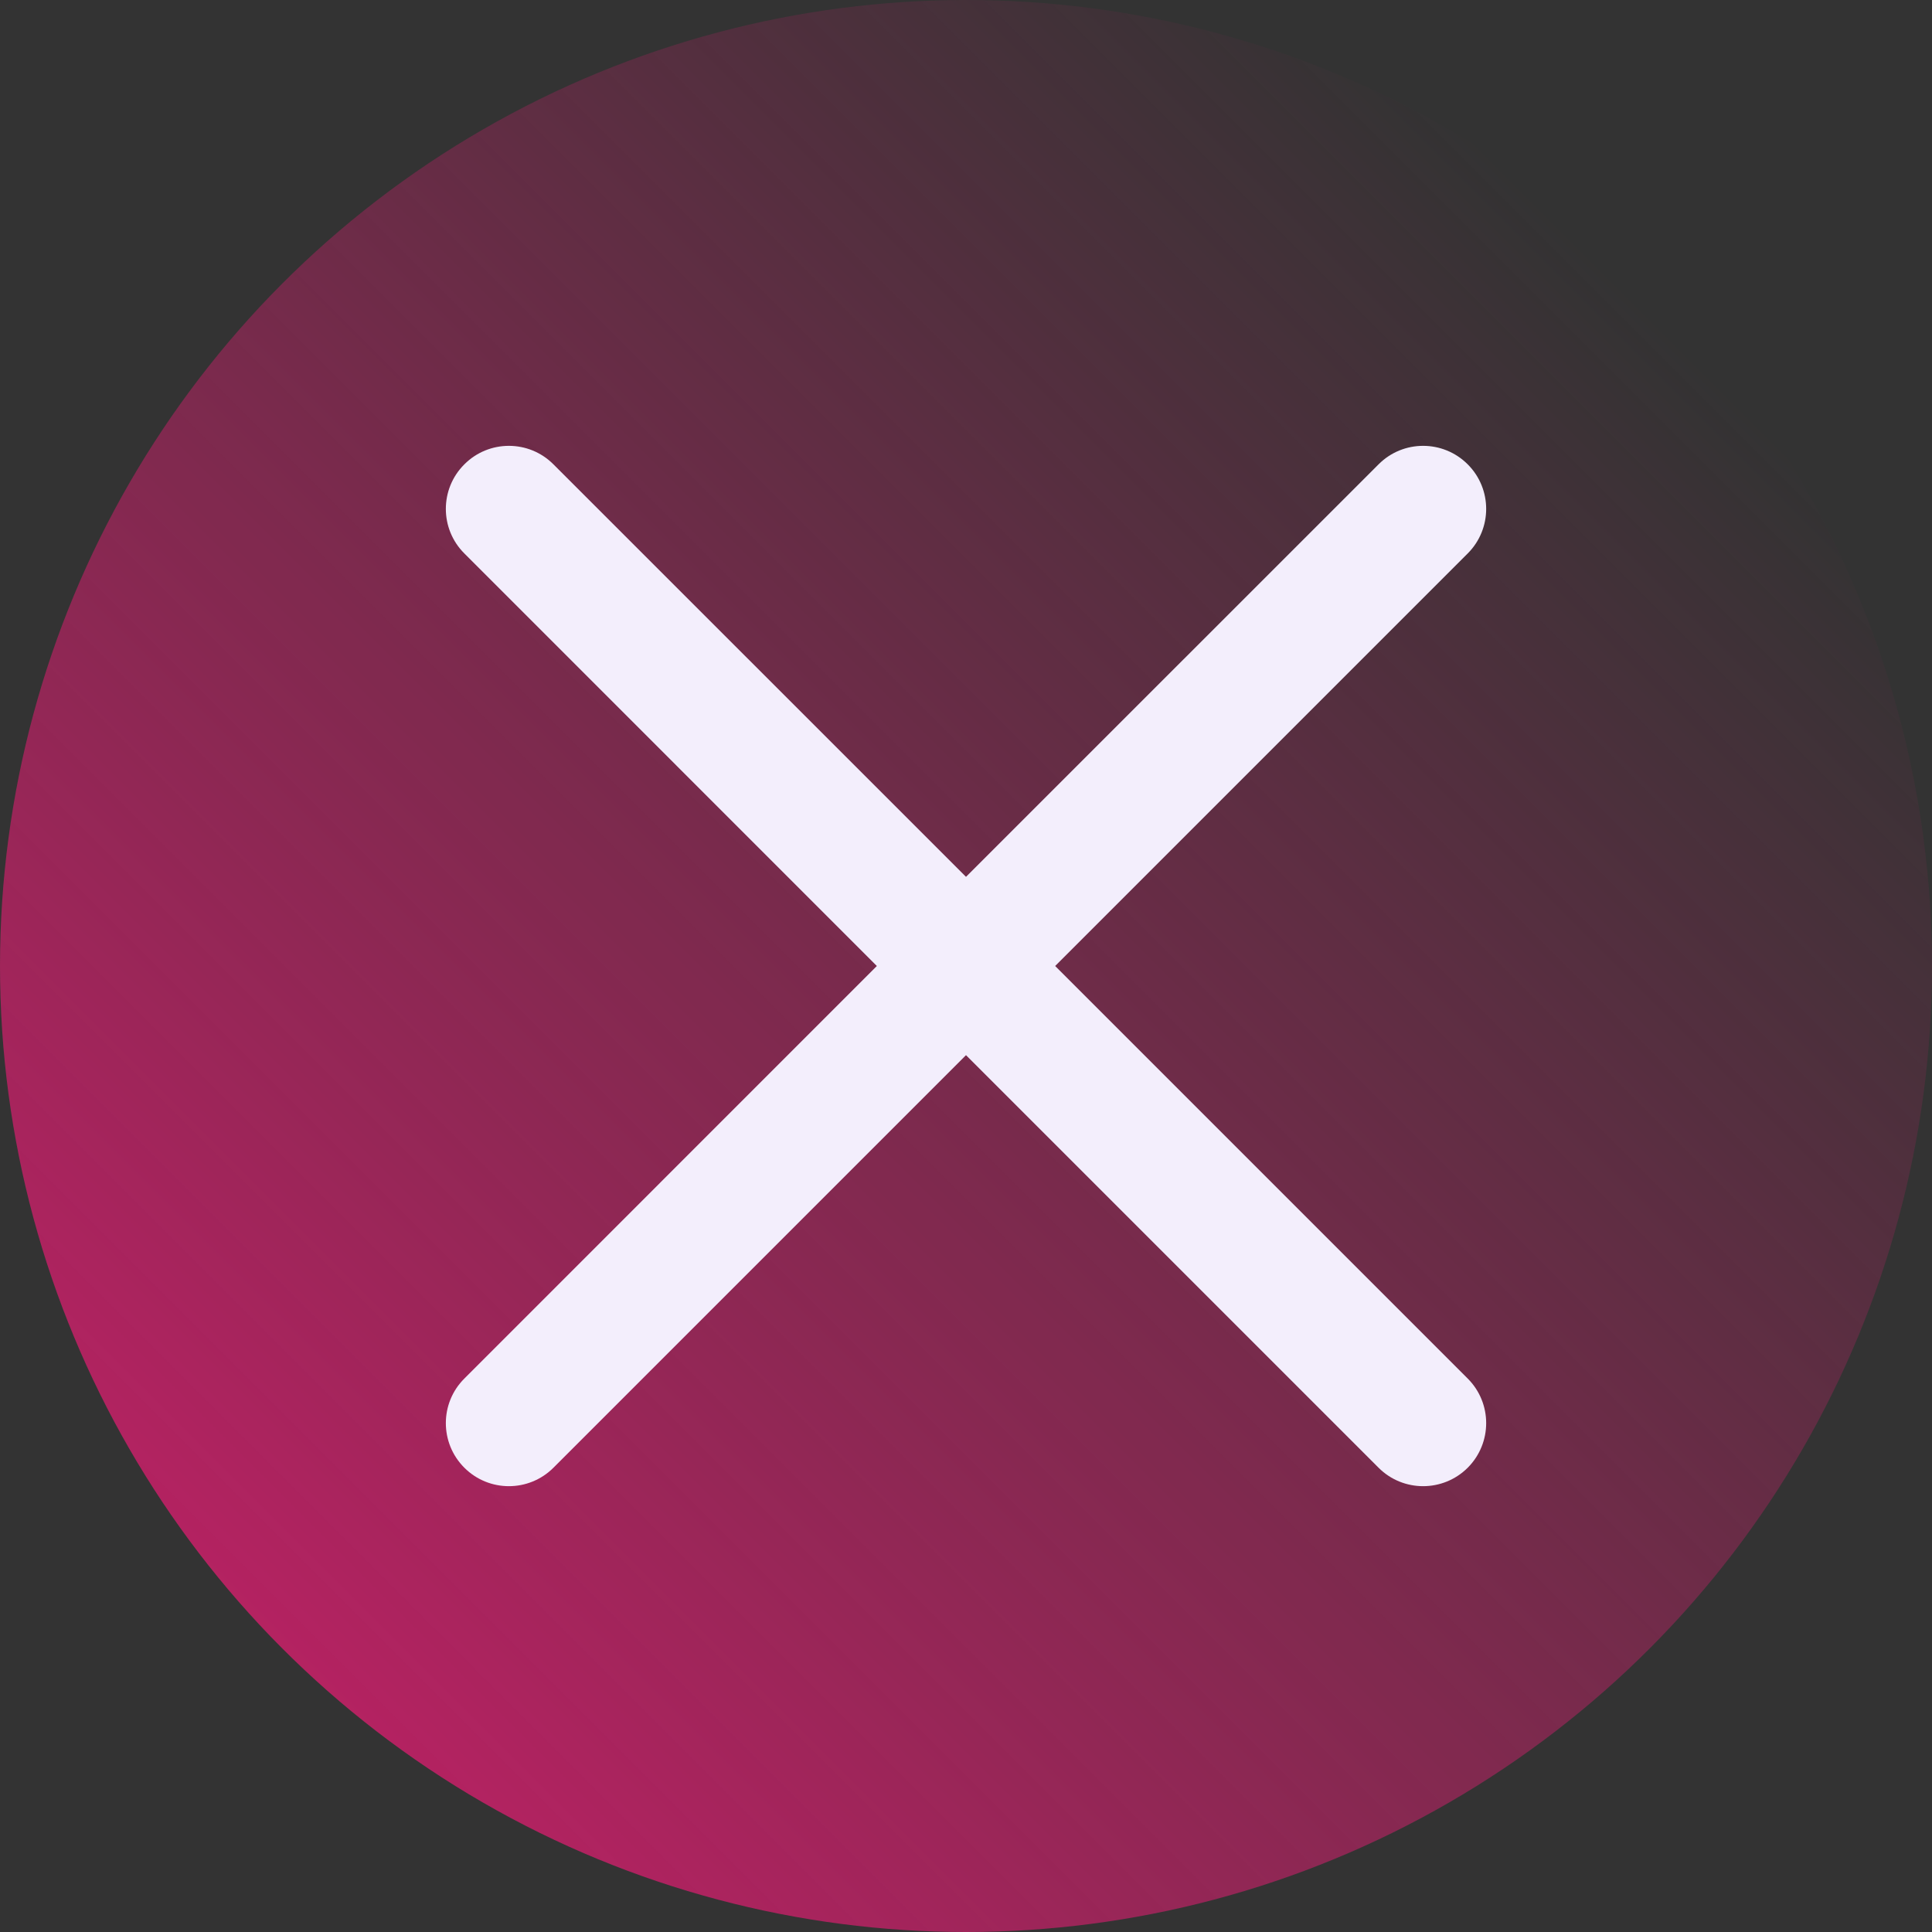
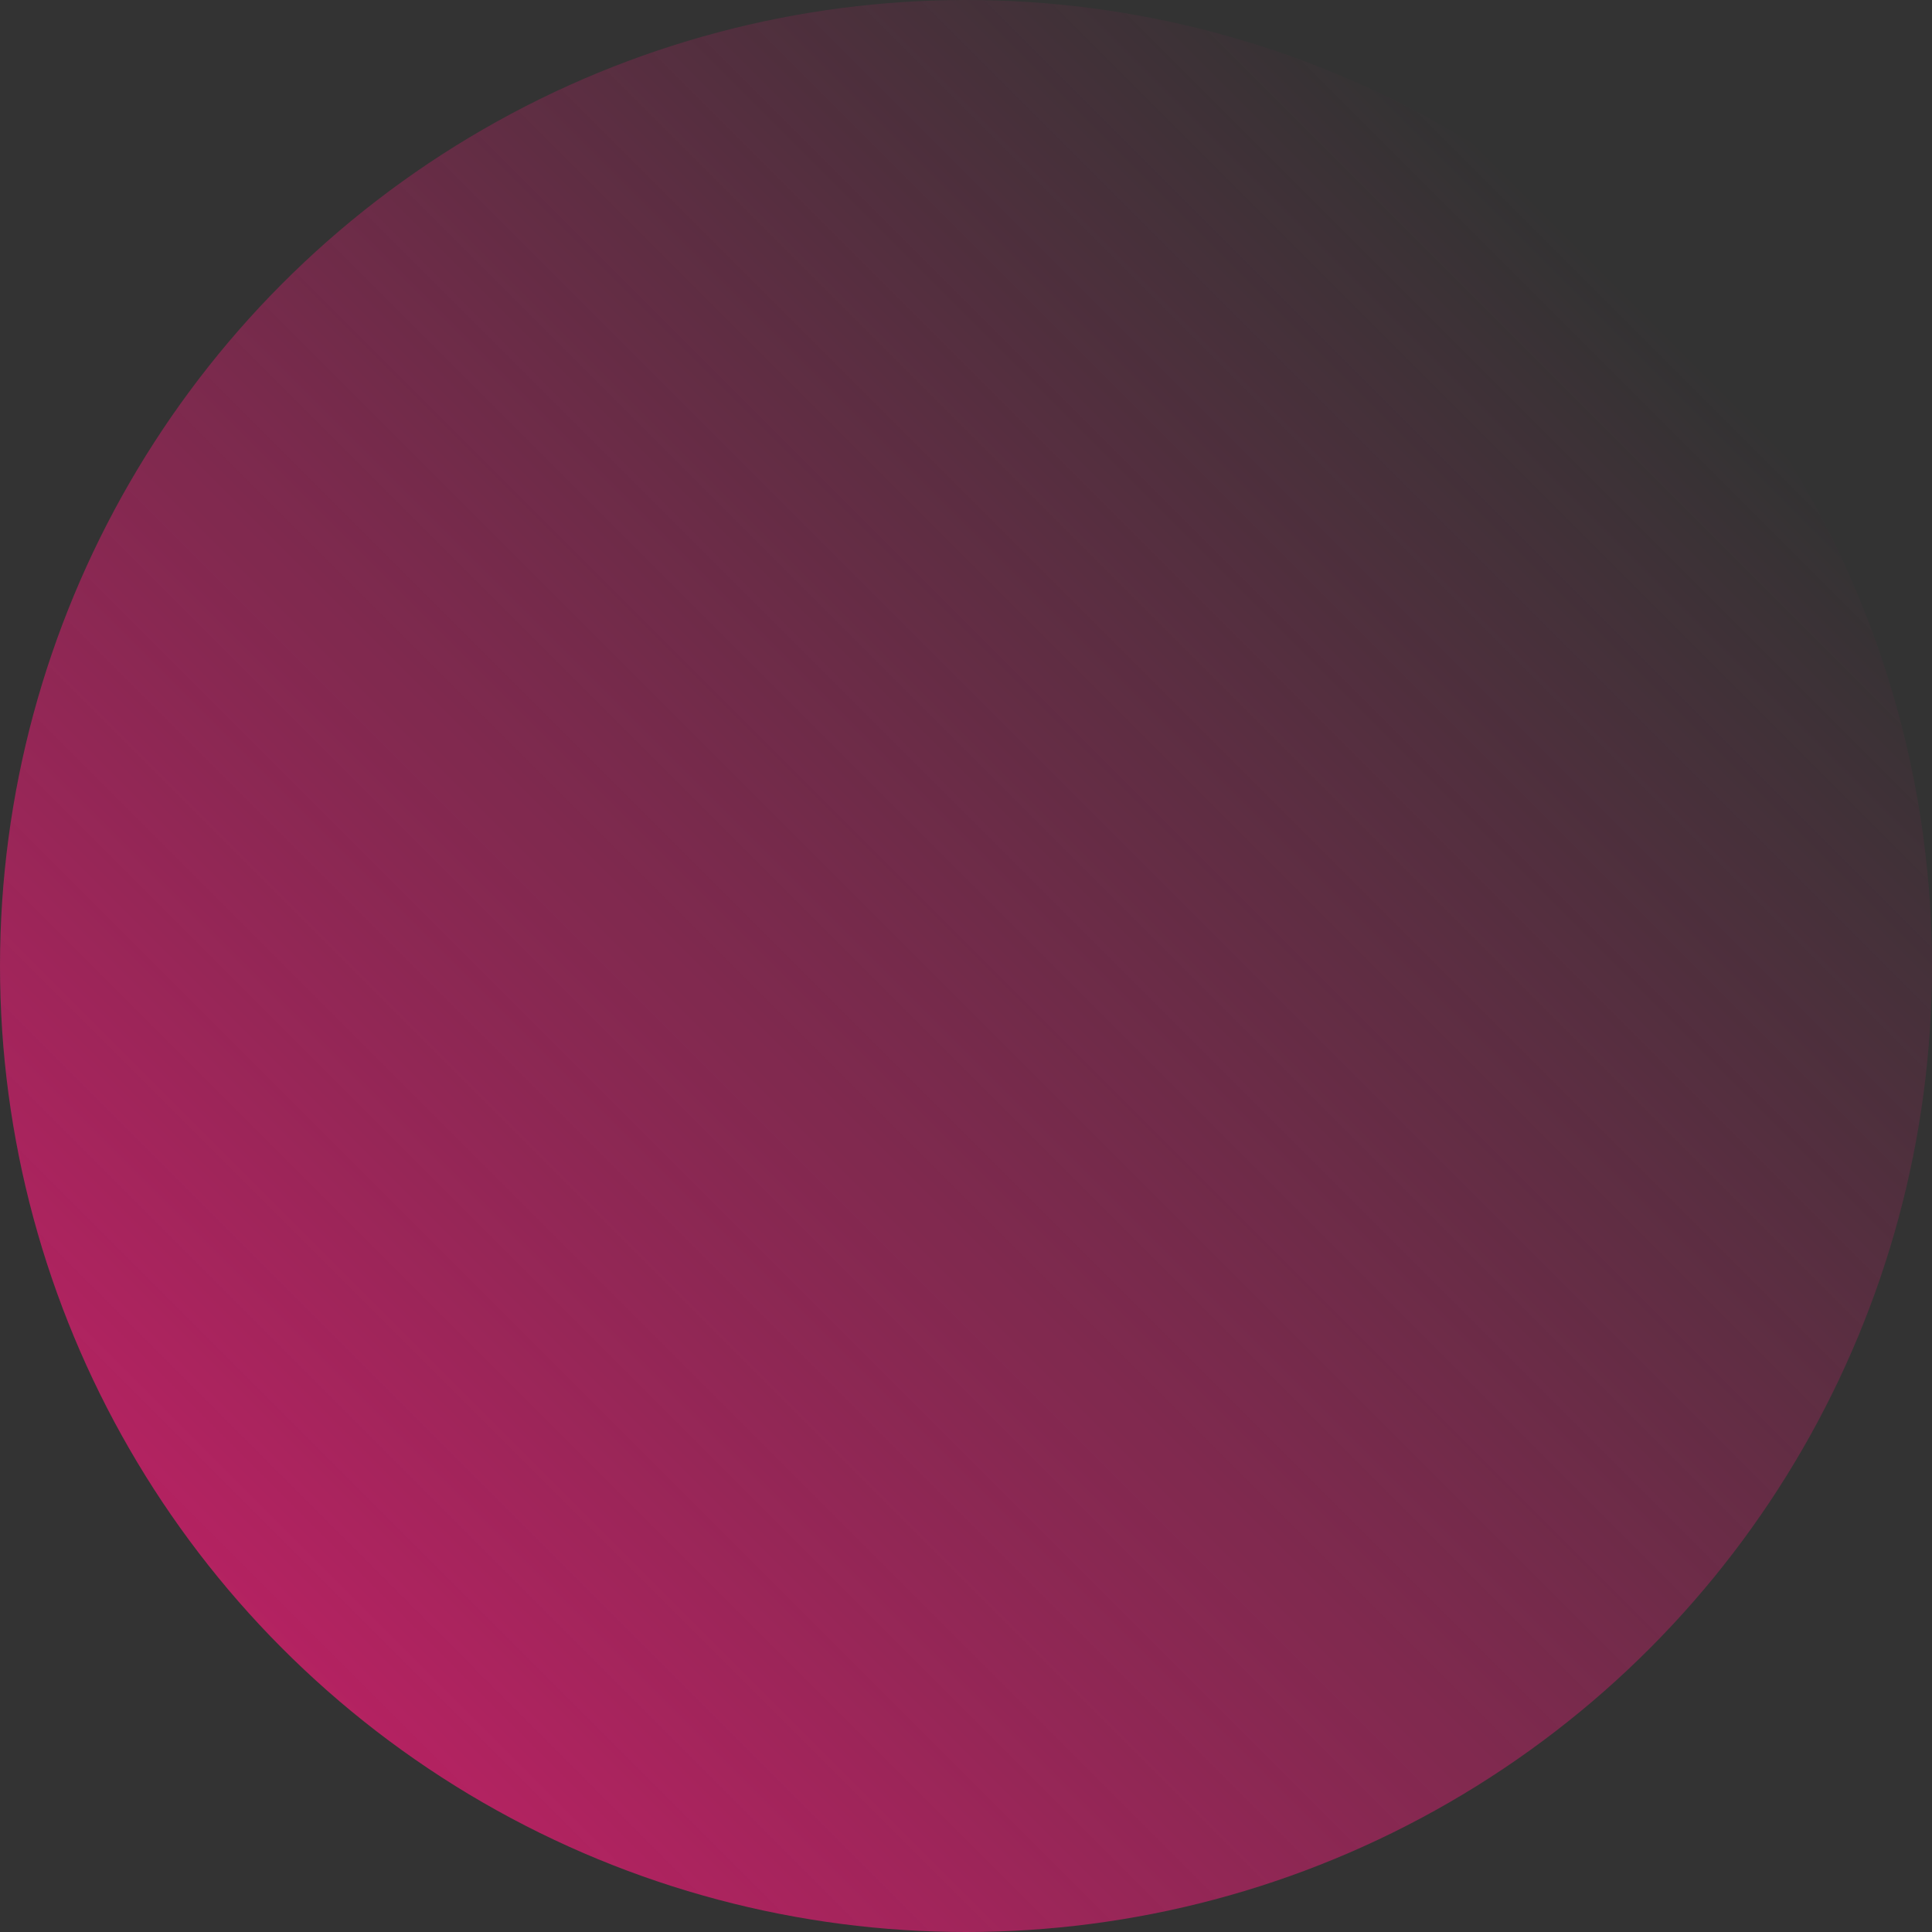
<svg xmlns="http://www.w3.org/2000/svg" width="26" height="26" viewBox="0 0 26 26" fill="none">
  <rect x="0" y="0" width="26" height="26" fill="#333333" stroke="none" />
  <circle cx="13" cy="13" r="13" fill="url(#paint0_linear_1219_12681)" />
-   <path fill-rule="evenodd" clip-rule="evenodd" d="M6.249 6.249C6.58 5.917 7.117 5.917 7.448 6.249L13 11.8L18.552 6.249C18.883 5.917 19.42 5.917 19.752 6.249C20.083 6.58 20.083 7.117 19.752 7.448L14.2 13L19.752 18.552C20.083 18.883 20.083 19.42 19.752 19.752C19.42 20.083 18.883 20.083 18.552 19.752L13 14.2L7.448 19.752C7.117 20.083 6.58 20.083 6.249 19.752C5.917 19.42 5.917 18.883 6.249 18.552L11.8 13L6.249 7.448C5.917 7.117 5.917 6.58 6.249 6.249Z" fill="#F3EEFC" />
  <defs>
    <linearGradient id="paint0_linear_1219_12681" x1="0" y1="26" x2="22" y2="4" gradientUnits="userSpaceOnUse">
      <stop stop-color="#CF1F6B" />
      <stop offset="1" stop-color="#CF1F6B" stop-opacity="0" />
    </linearGradient>
  </defs>
</svg>